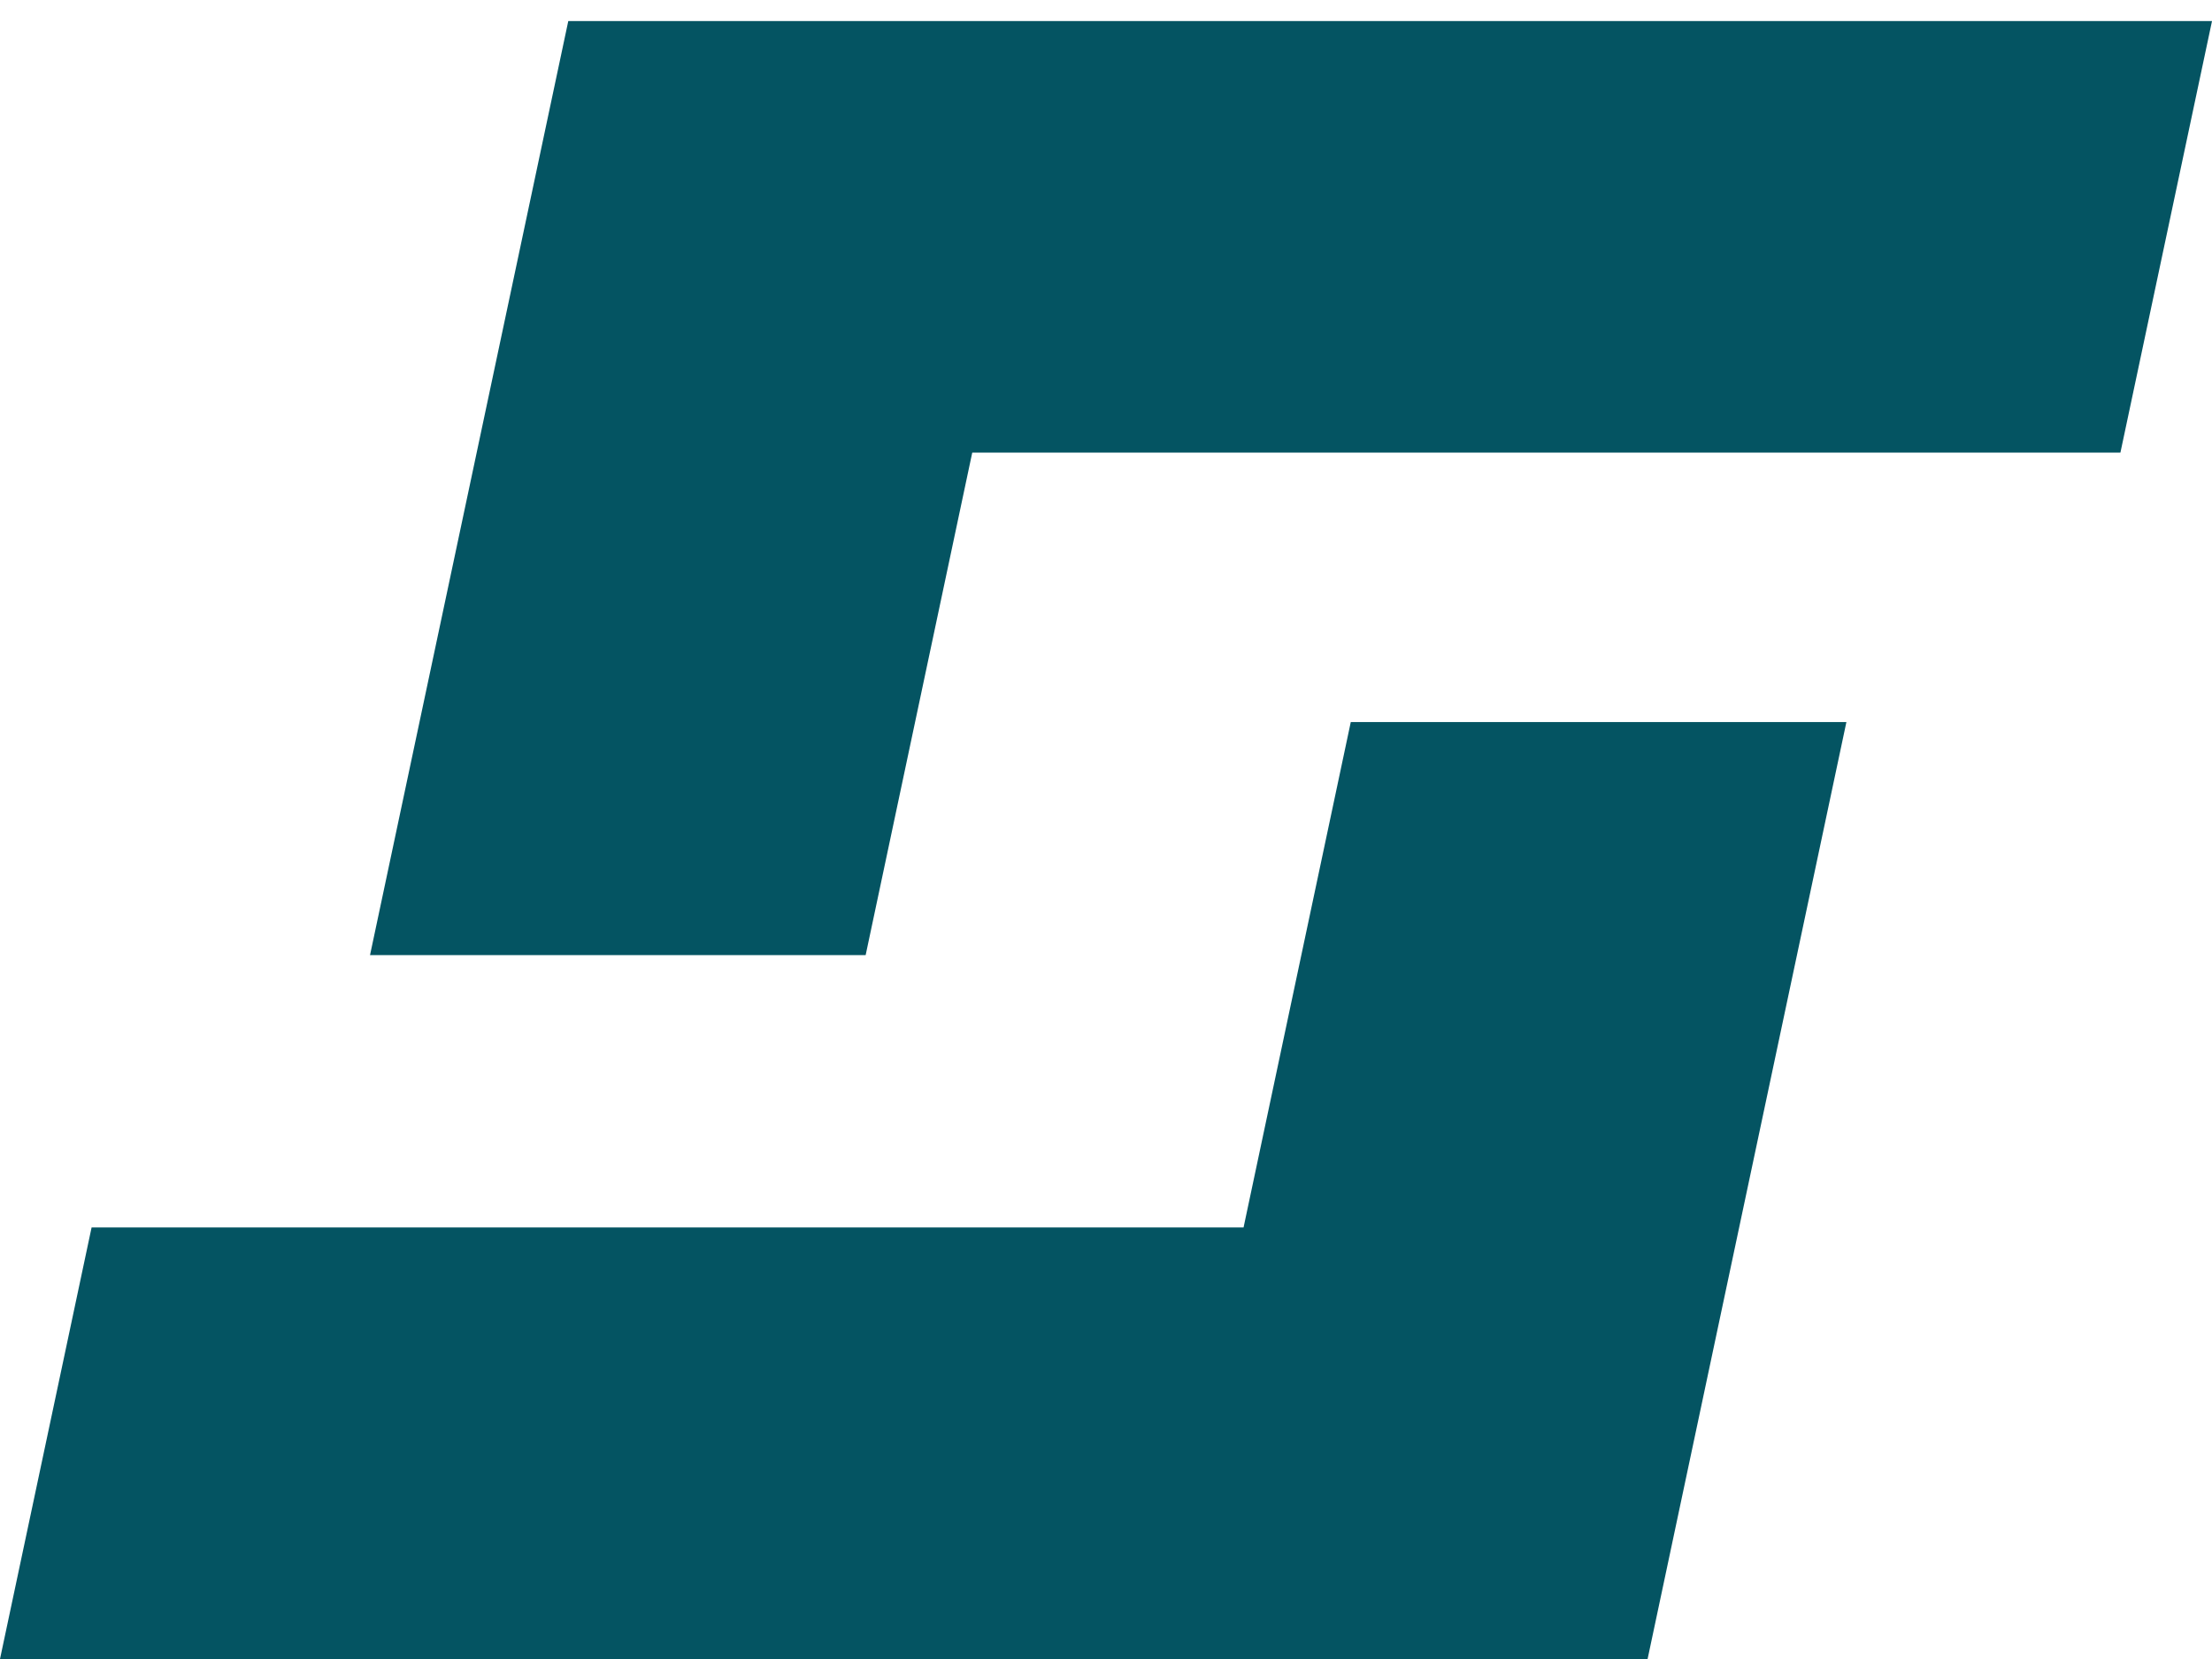
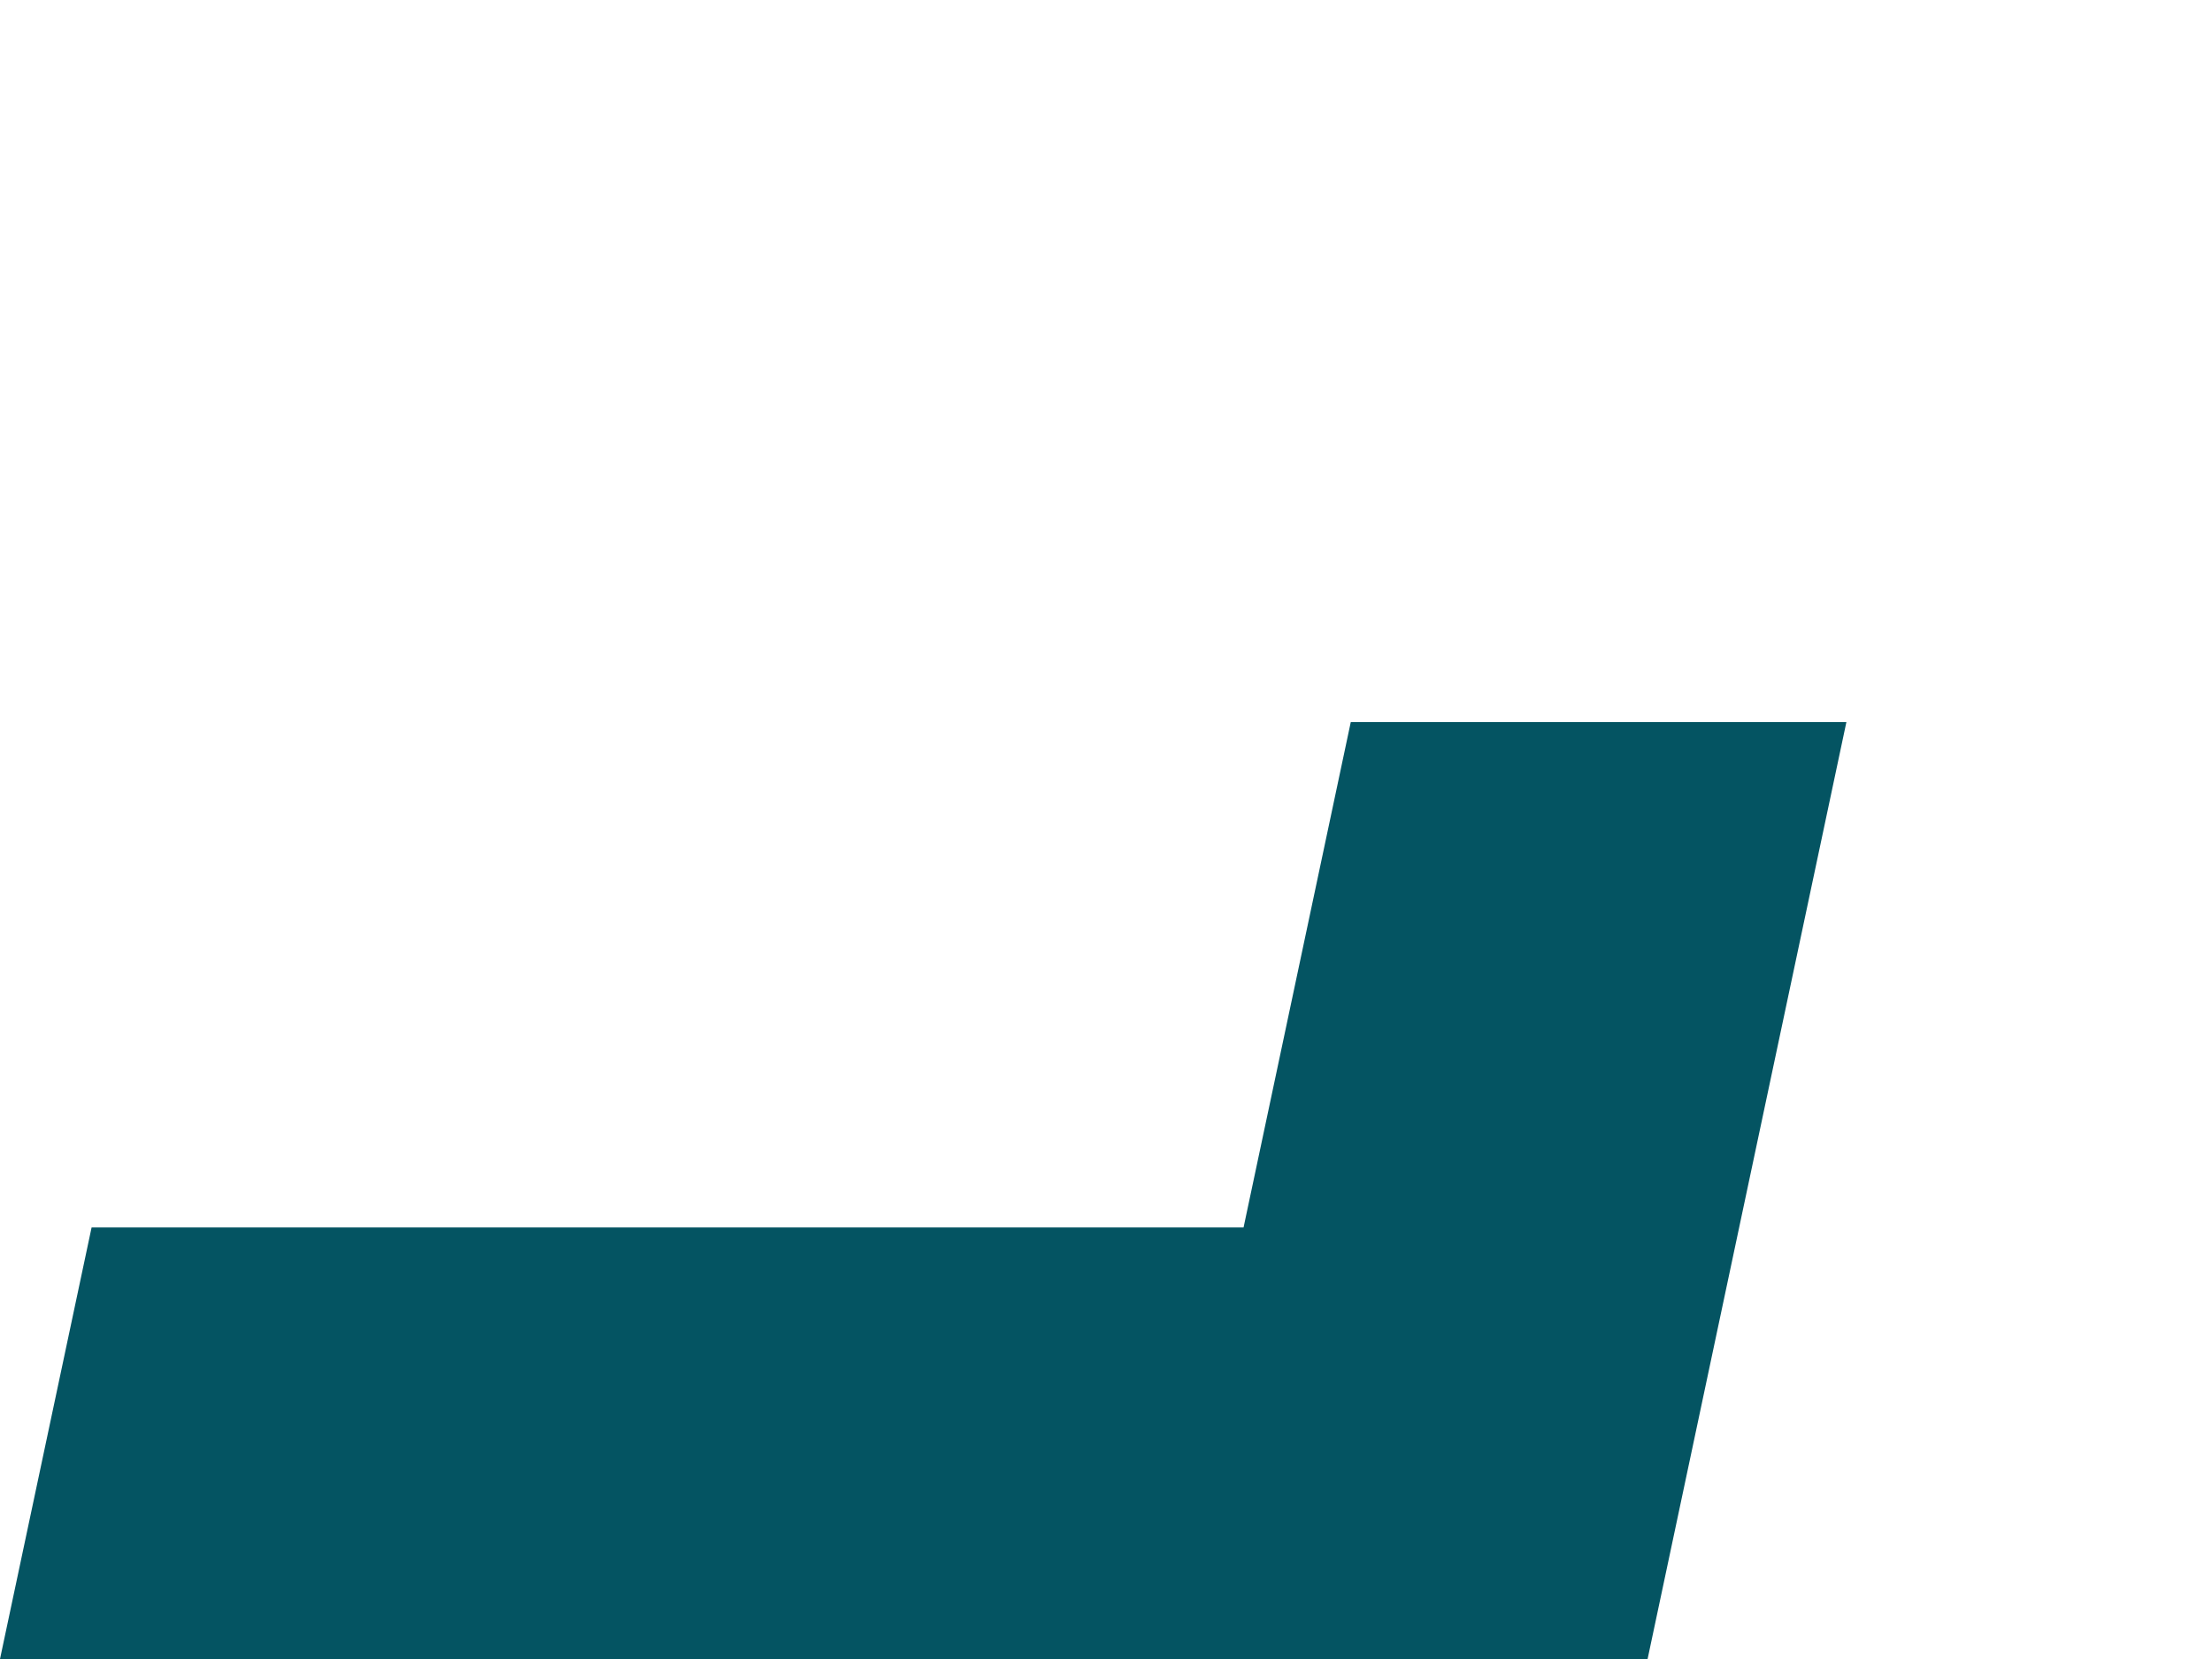
<svg xmlns="http://www.w3.org/2000/svg" width="32" height="24" viewBox="0 0 32 24" fill="none">
  <style>
    path {
        fill: #045462;
    }
    *[data-theme="stackit-dark"] path {
        fill: white;
    }
    @media (prefers-color-scheme: dark) {
        path { fill: white; }
    }
</style>
-   <path fill-rule="evenodd" clip-rule="evenodd" d="M8.221 0.305L5.353 13.817H12.523L14.065 6.548H30.675L32 0.305H8.221Z" fill="#045462" />
-   <path fill-rule="evenodd" clip-rule="evenodd" d="M19.541 10.446L17.99 17.757H1.325L0 24H23.835L26.711 10.446H19.541Z" fill="#045462" />
+   <path fill-rule="evenodd" clip-rule="evenodd" d="M19.541 10.446L17.99 17.757H1.325L0 24H23.835L26.711 10.446H19.541" fill="#045462" />
</svg>